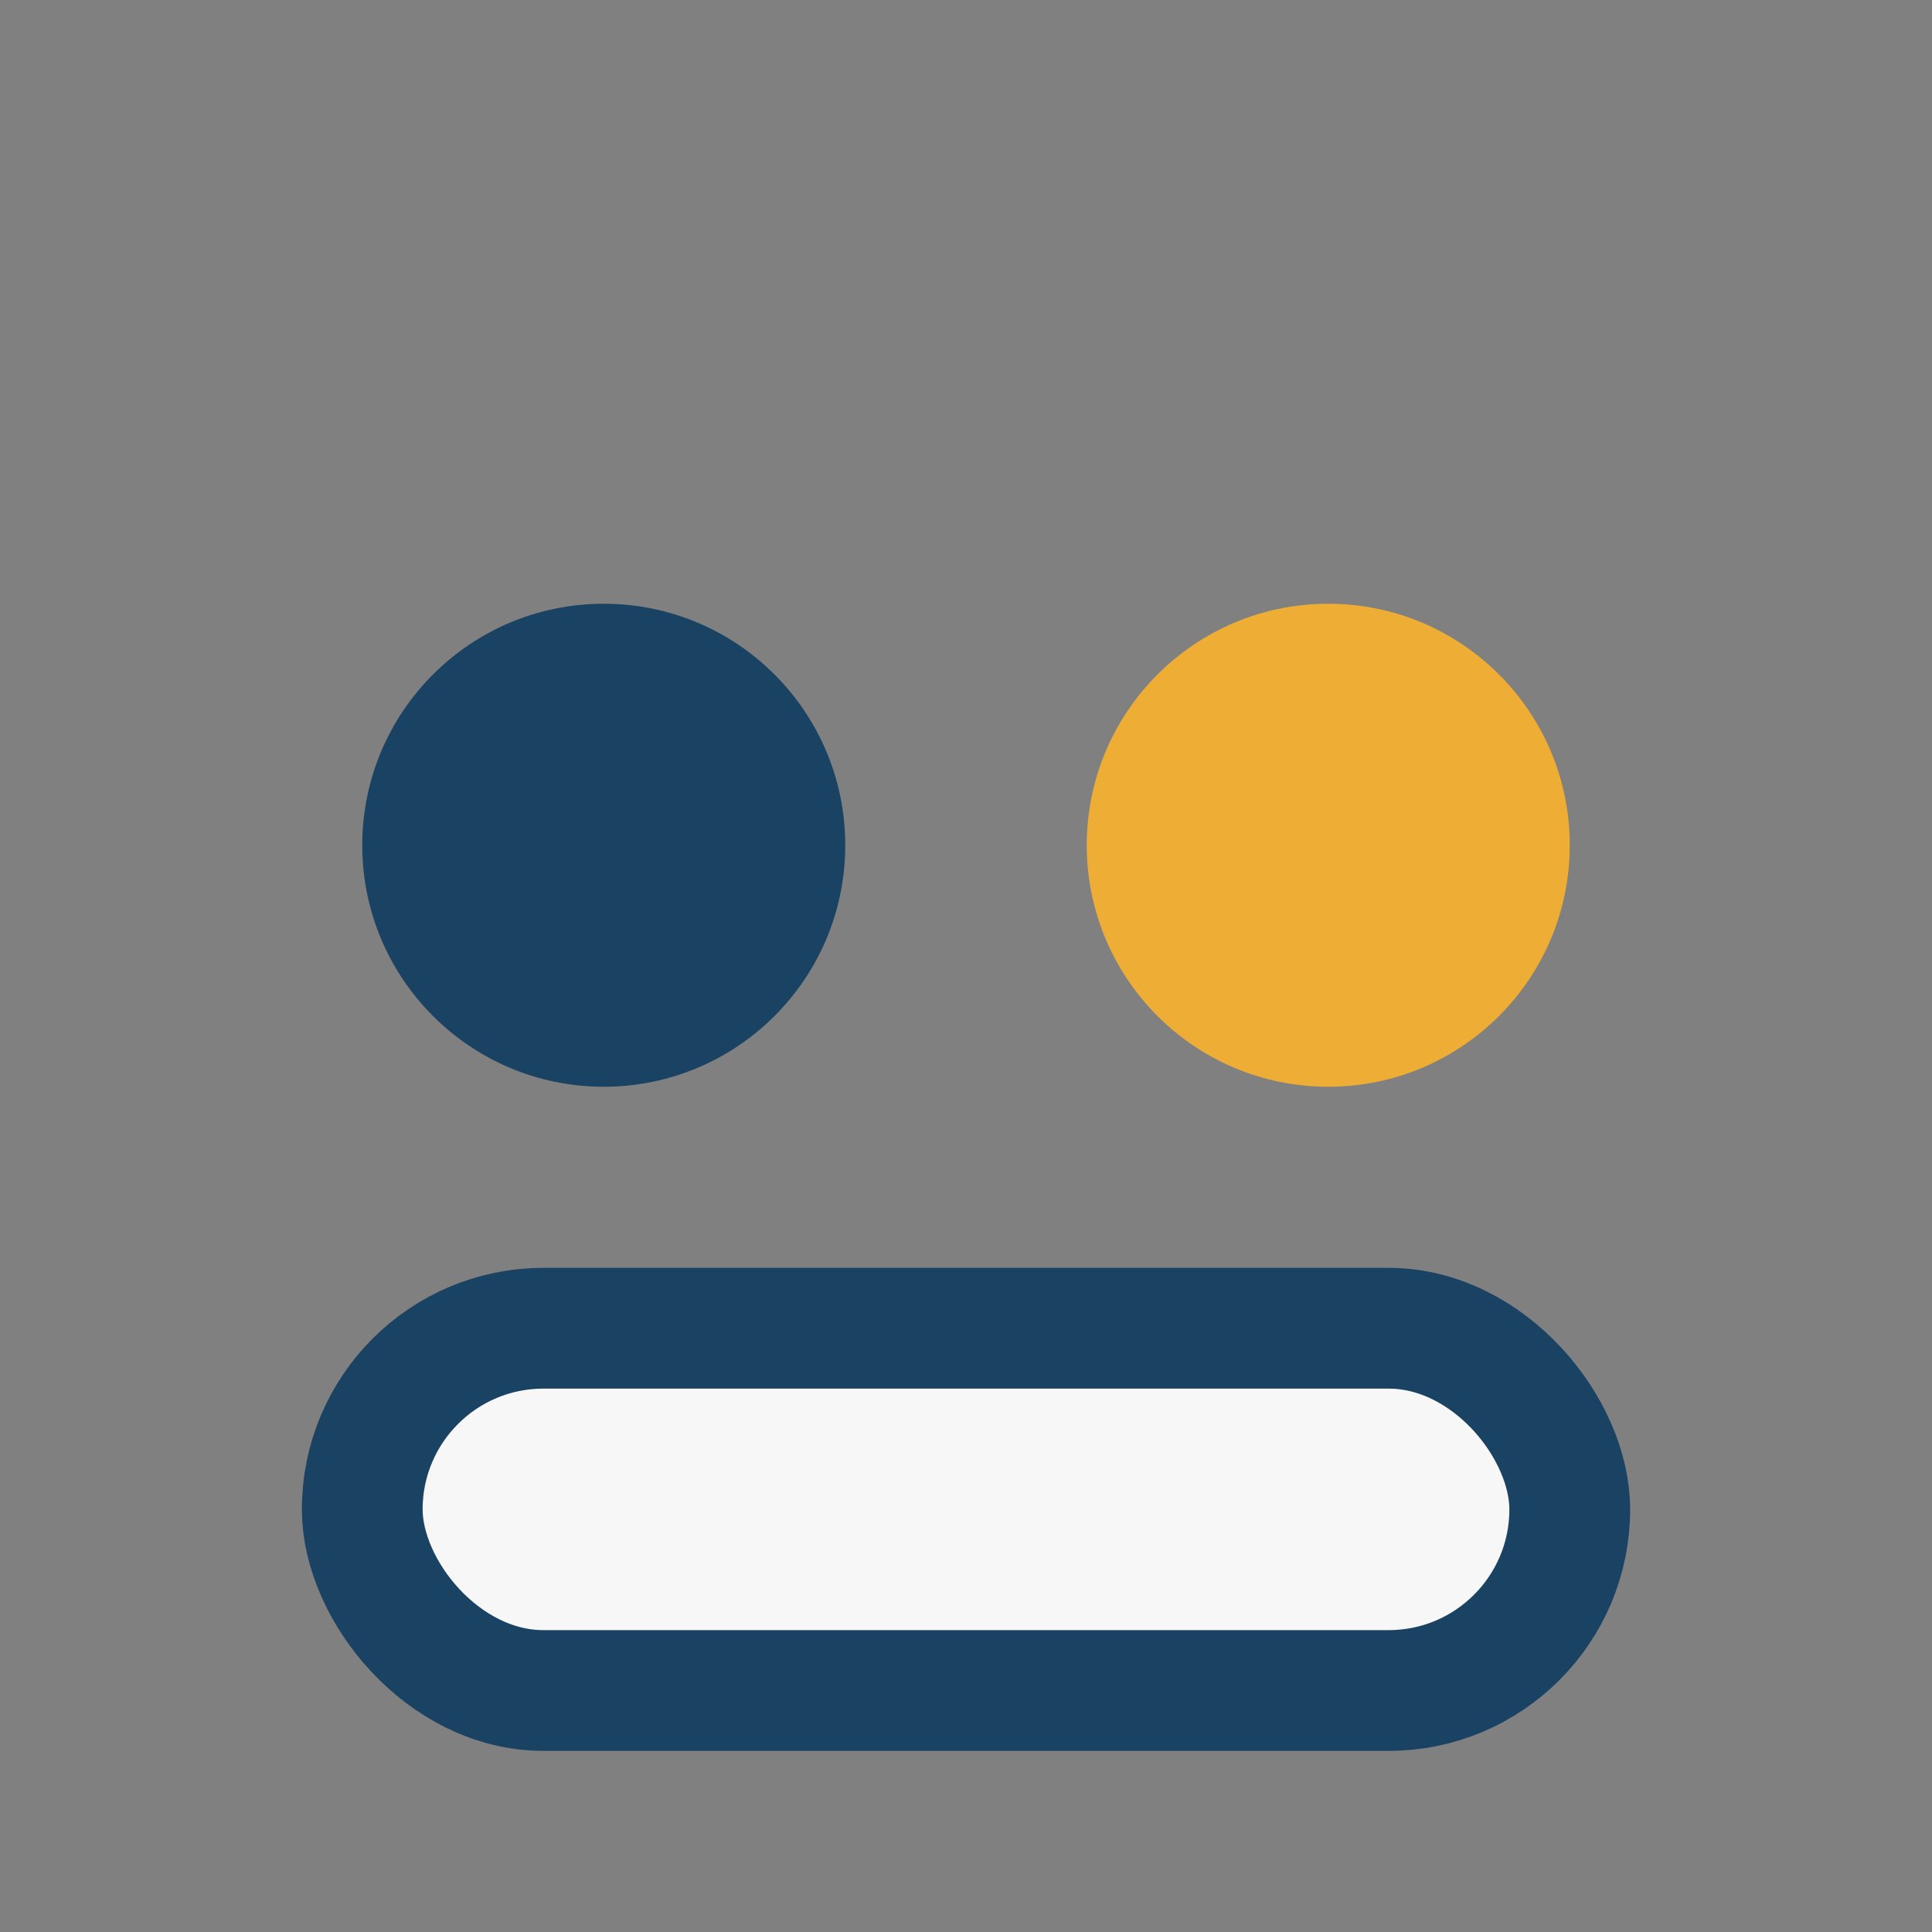
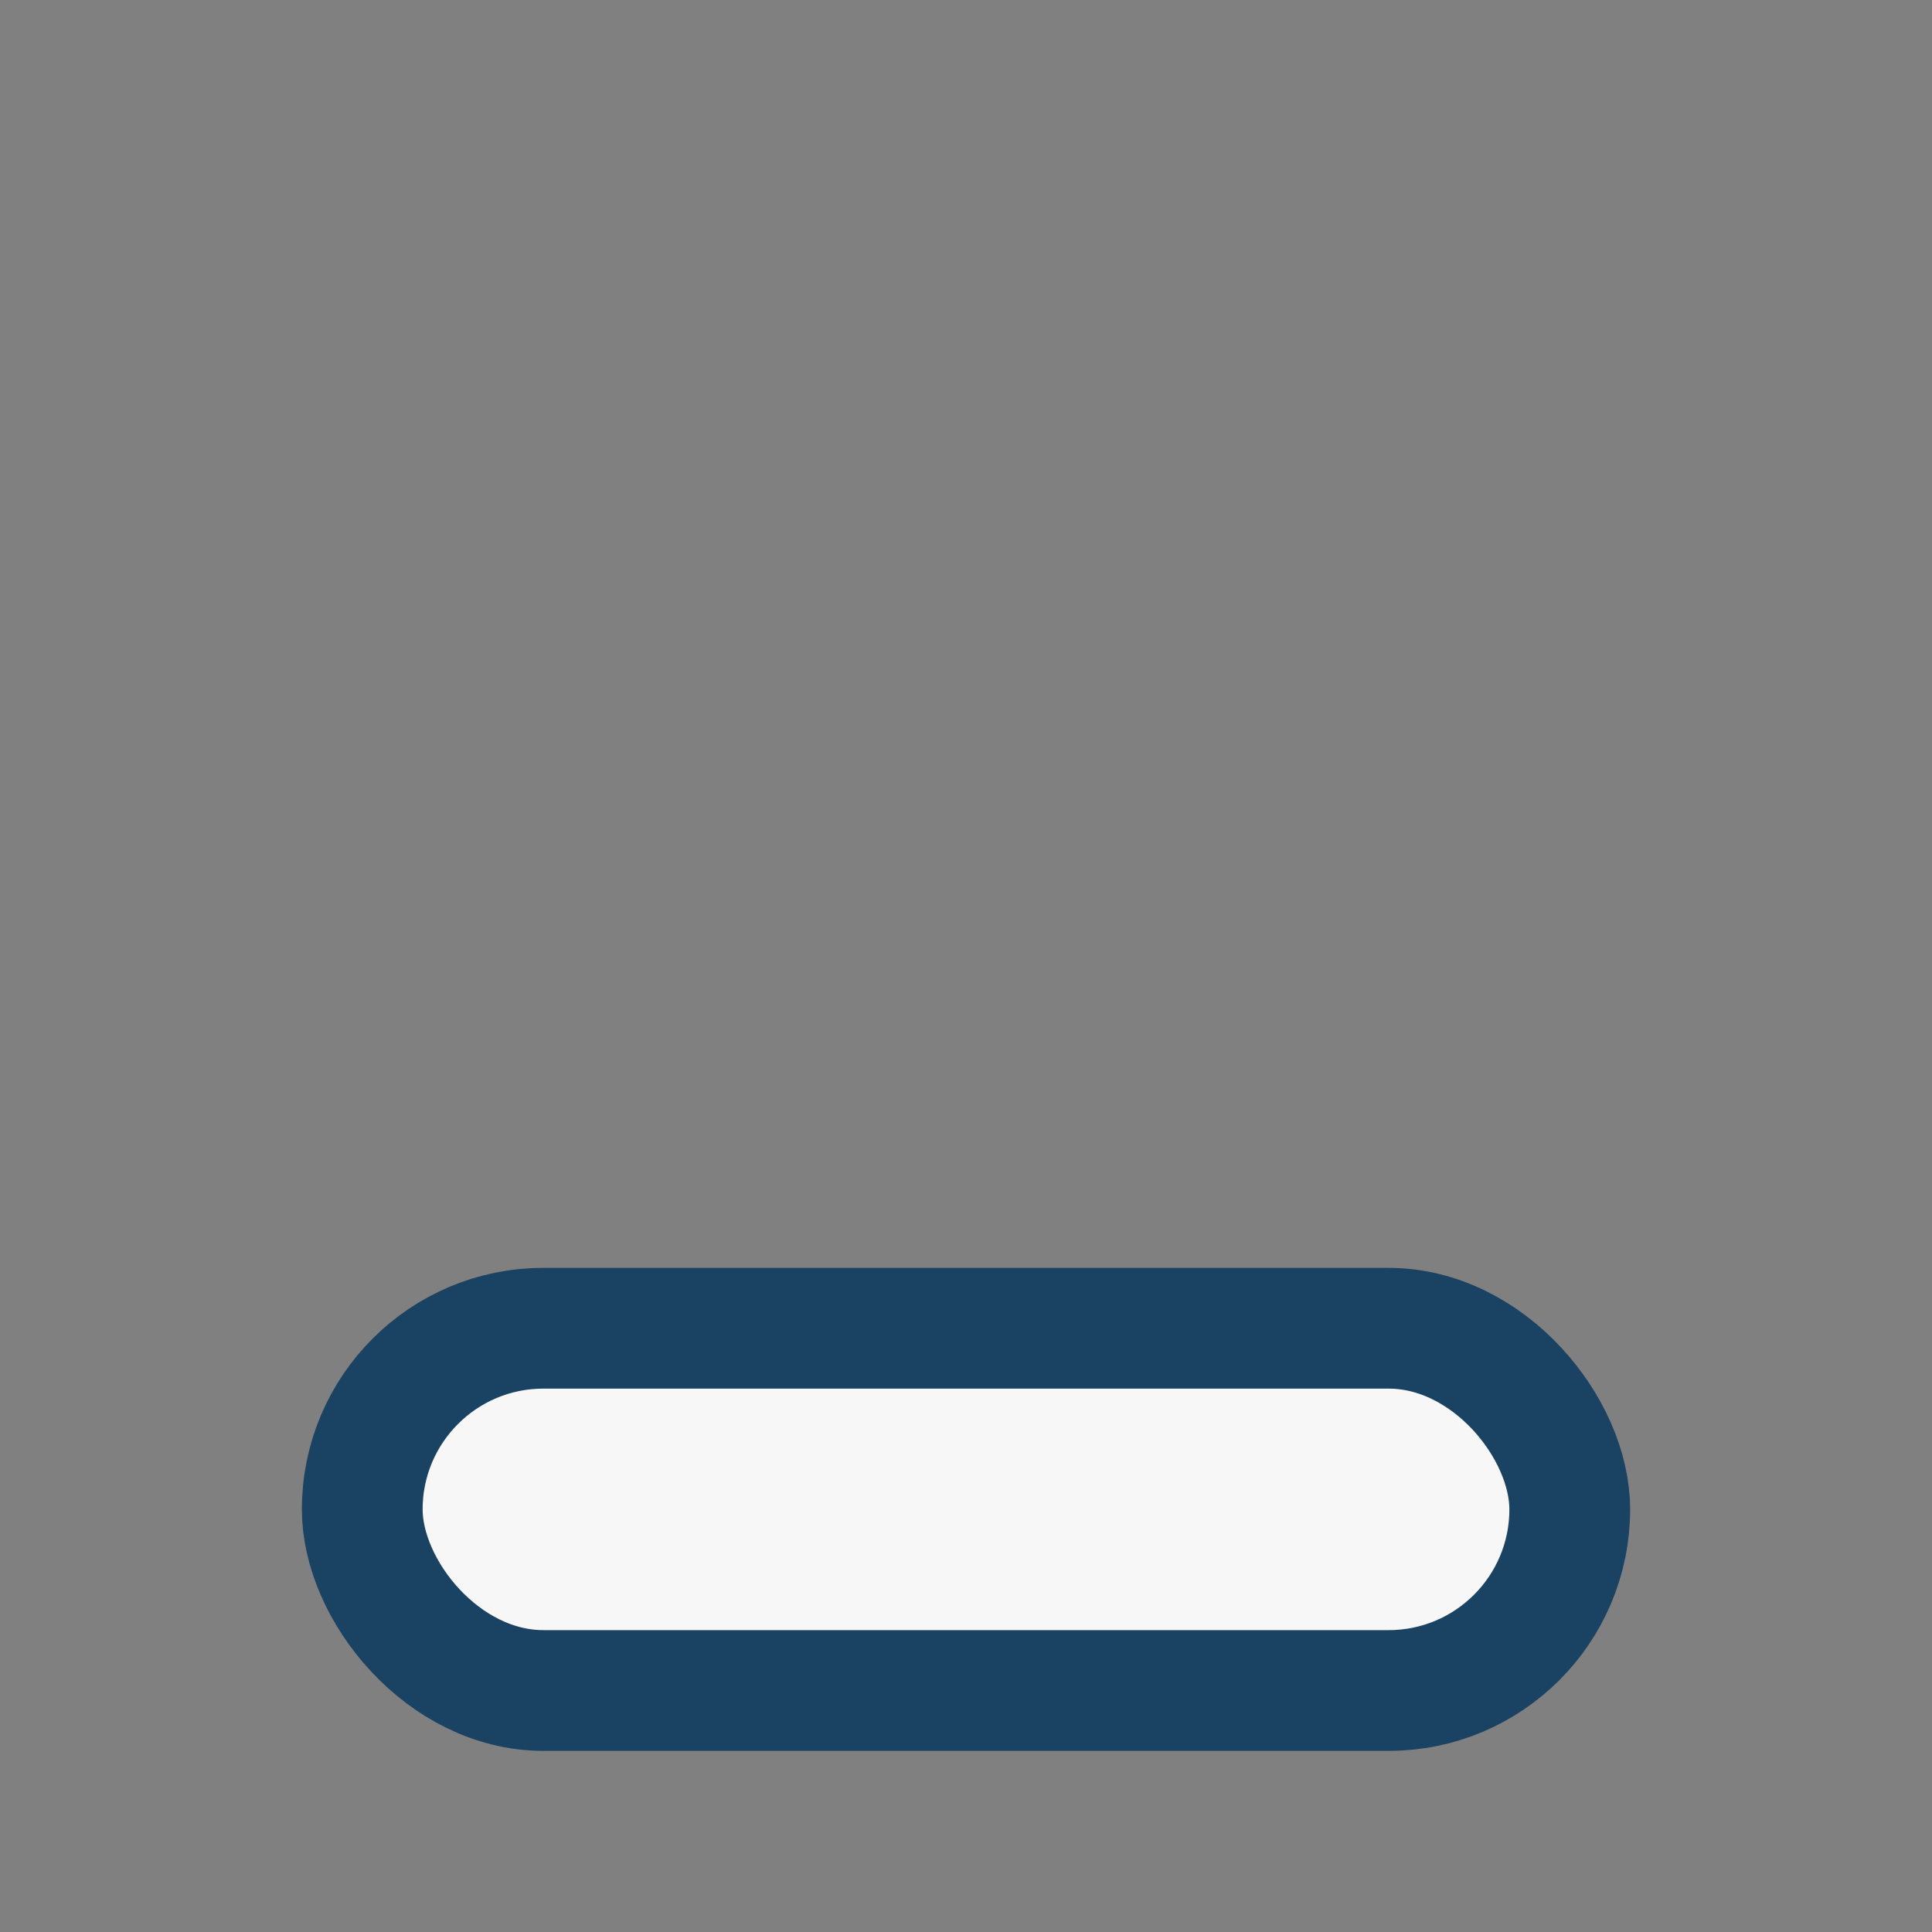
<svg xmlns="http://www.w3.org/2000/svg" width="32" height="32" viewBox="0 0 32 32">
  <rect x="0" y="0" width="32" height="32" fill="#808080" stroke="none" />
-   <circle cx="10" cy="14" r="4" fill="#1a4263" />
-   <circle cx="22" cy="14" r="4" fill="#eead35" />
  <rect x="6" y="22" width="20" height="6" rx="3" fill="#f7f7f7" stroke="#1a4263" stroke-width="2" />
</svg>